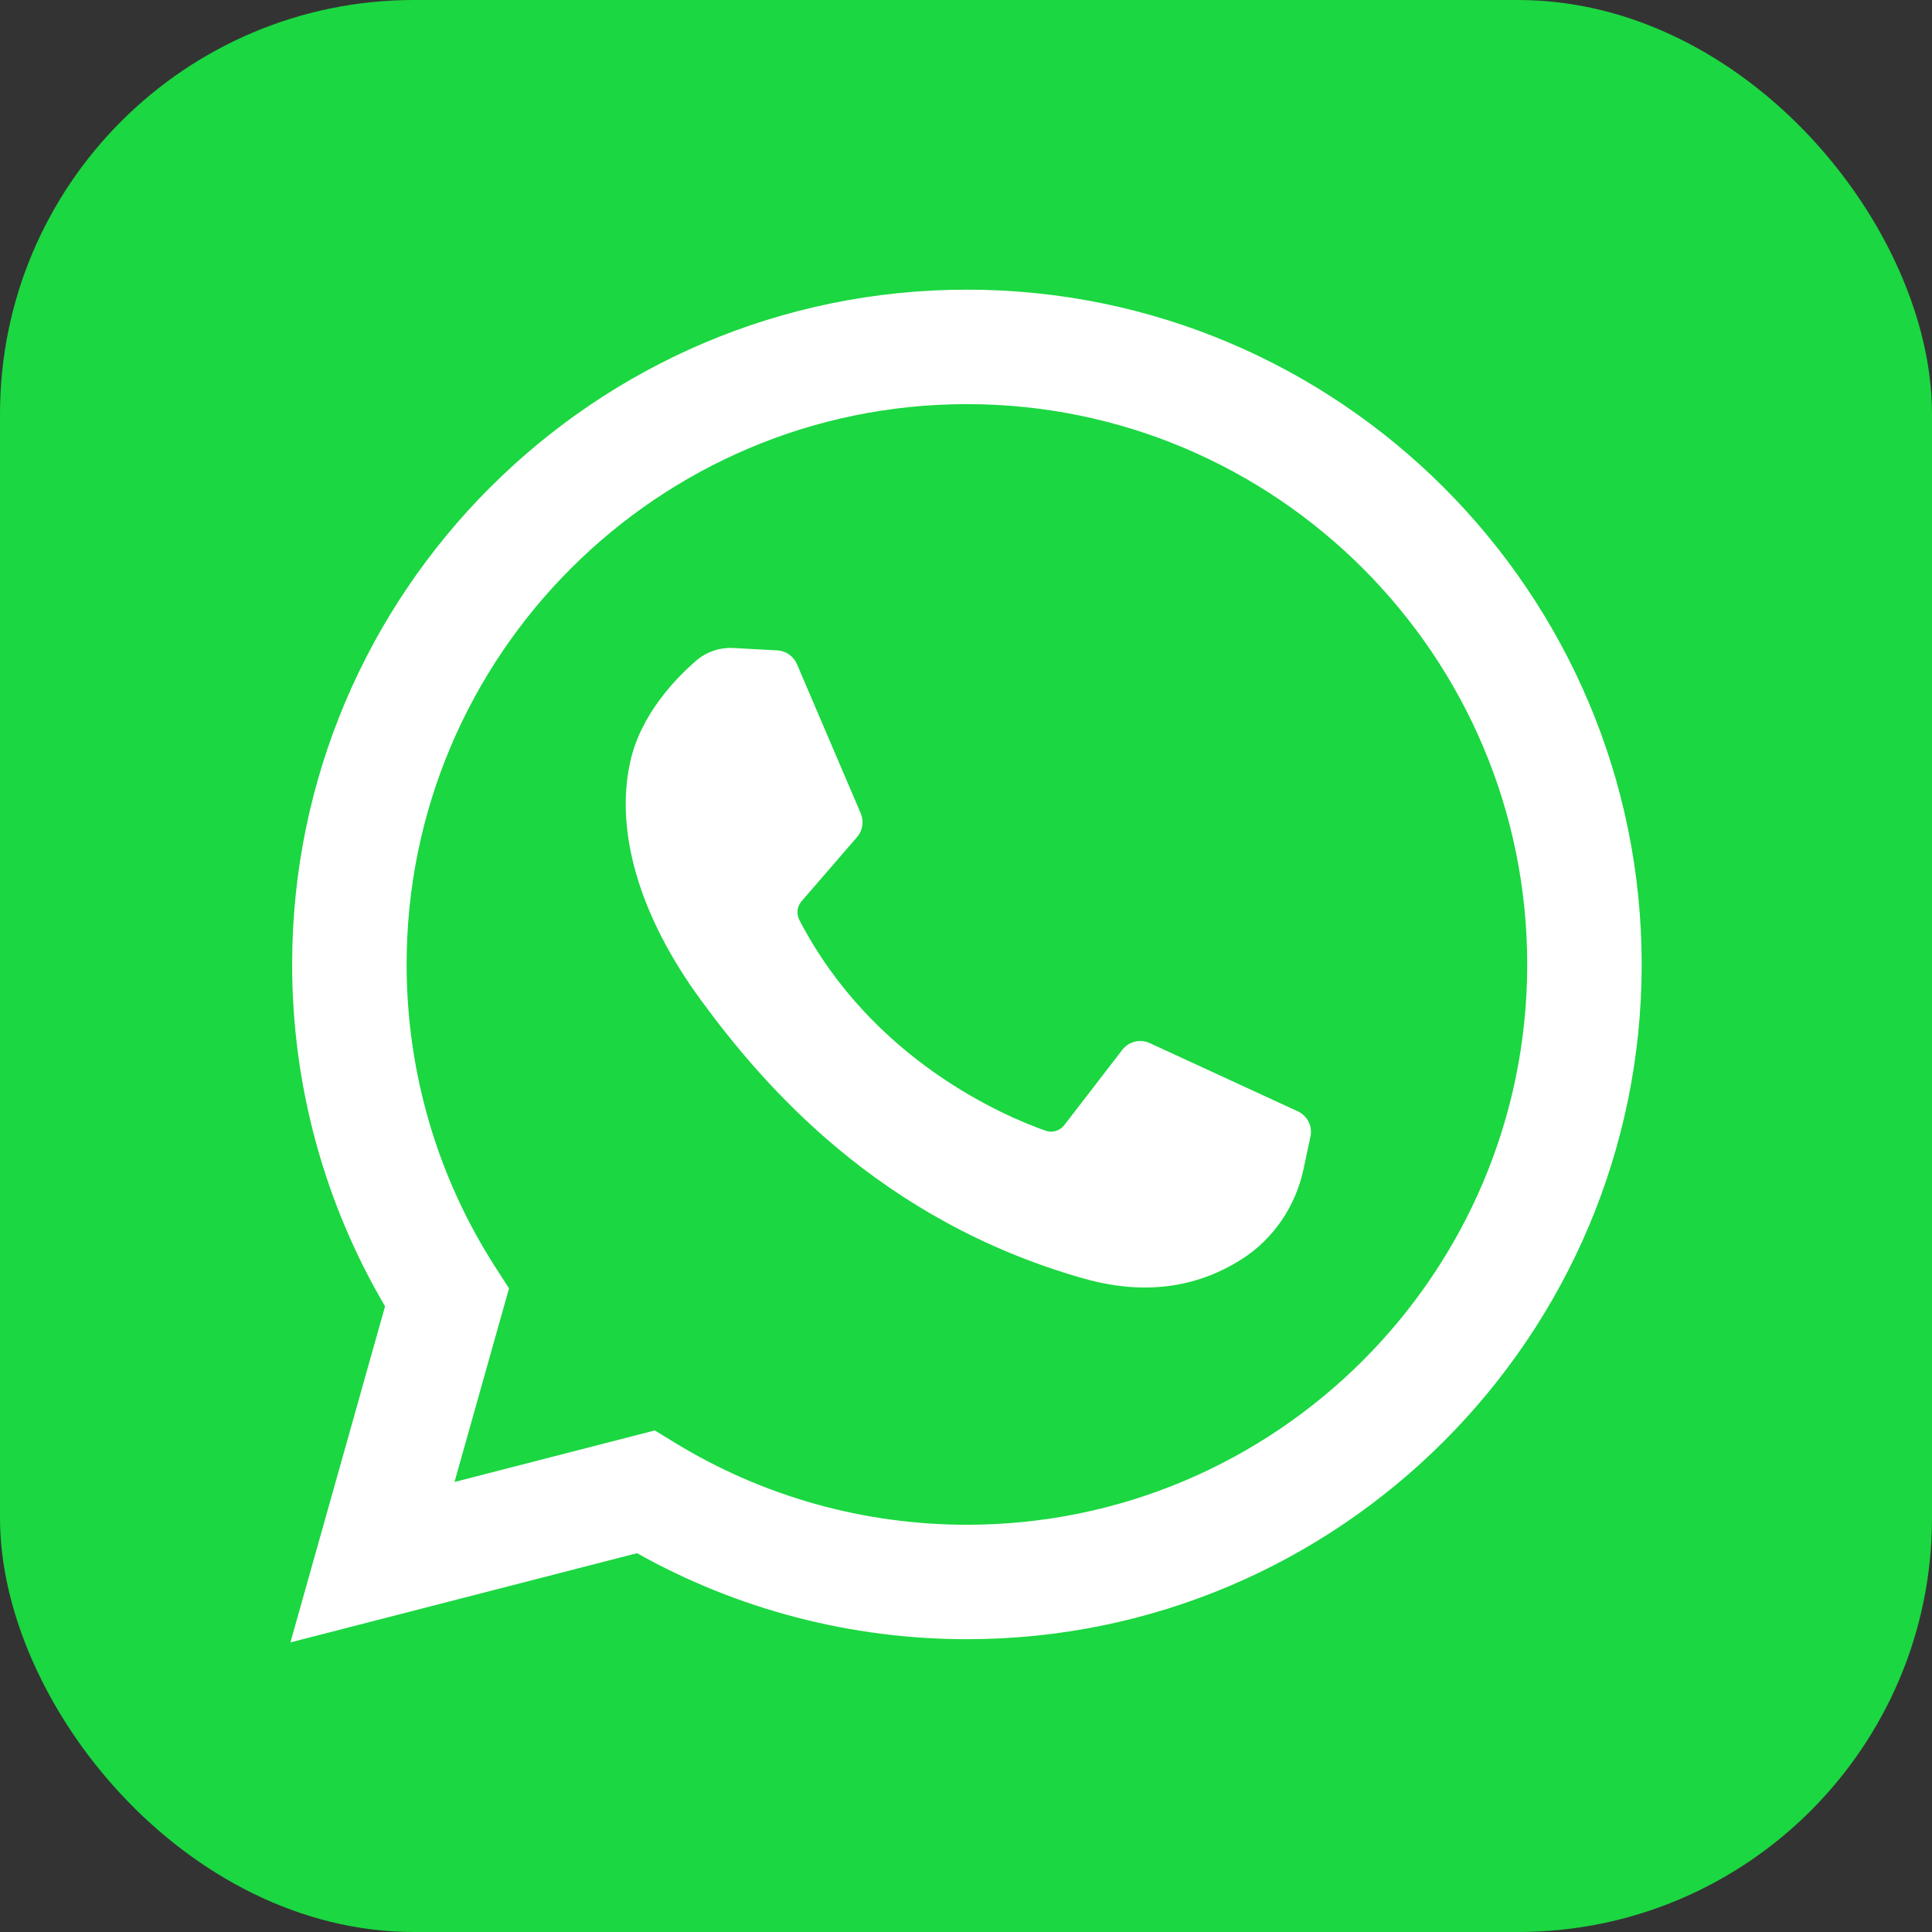
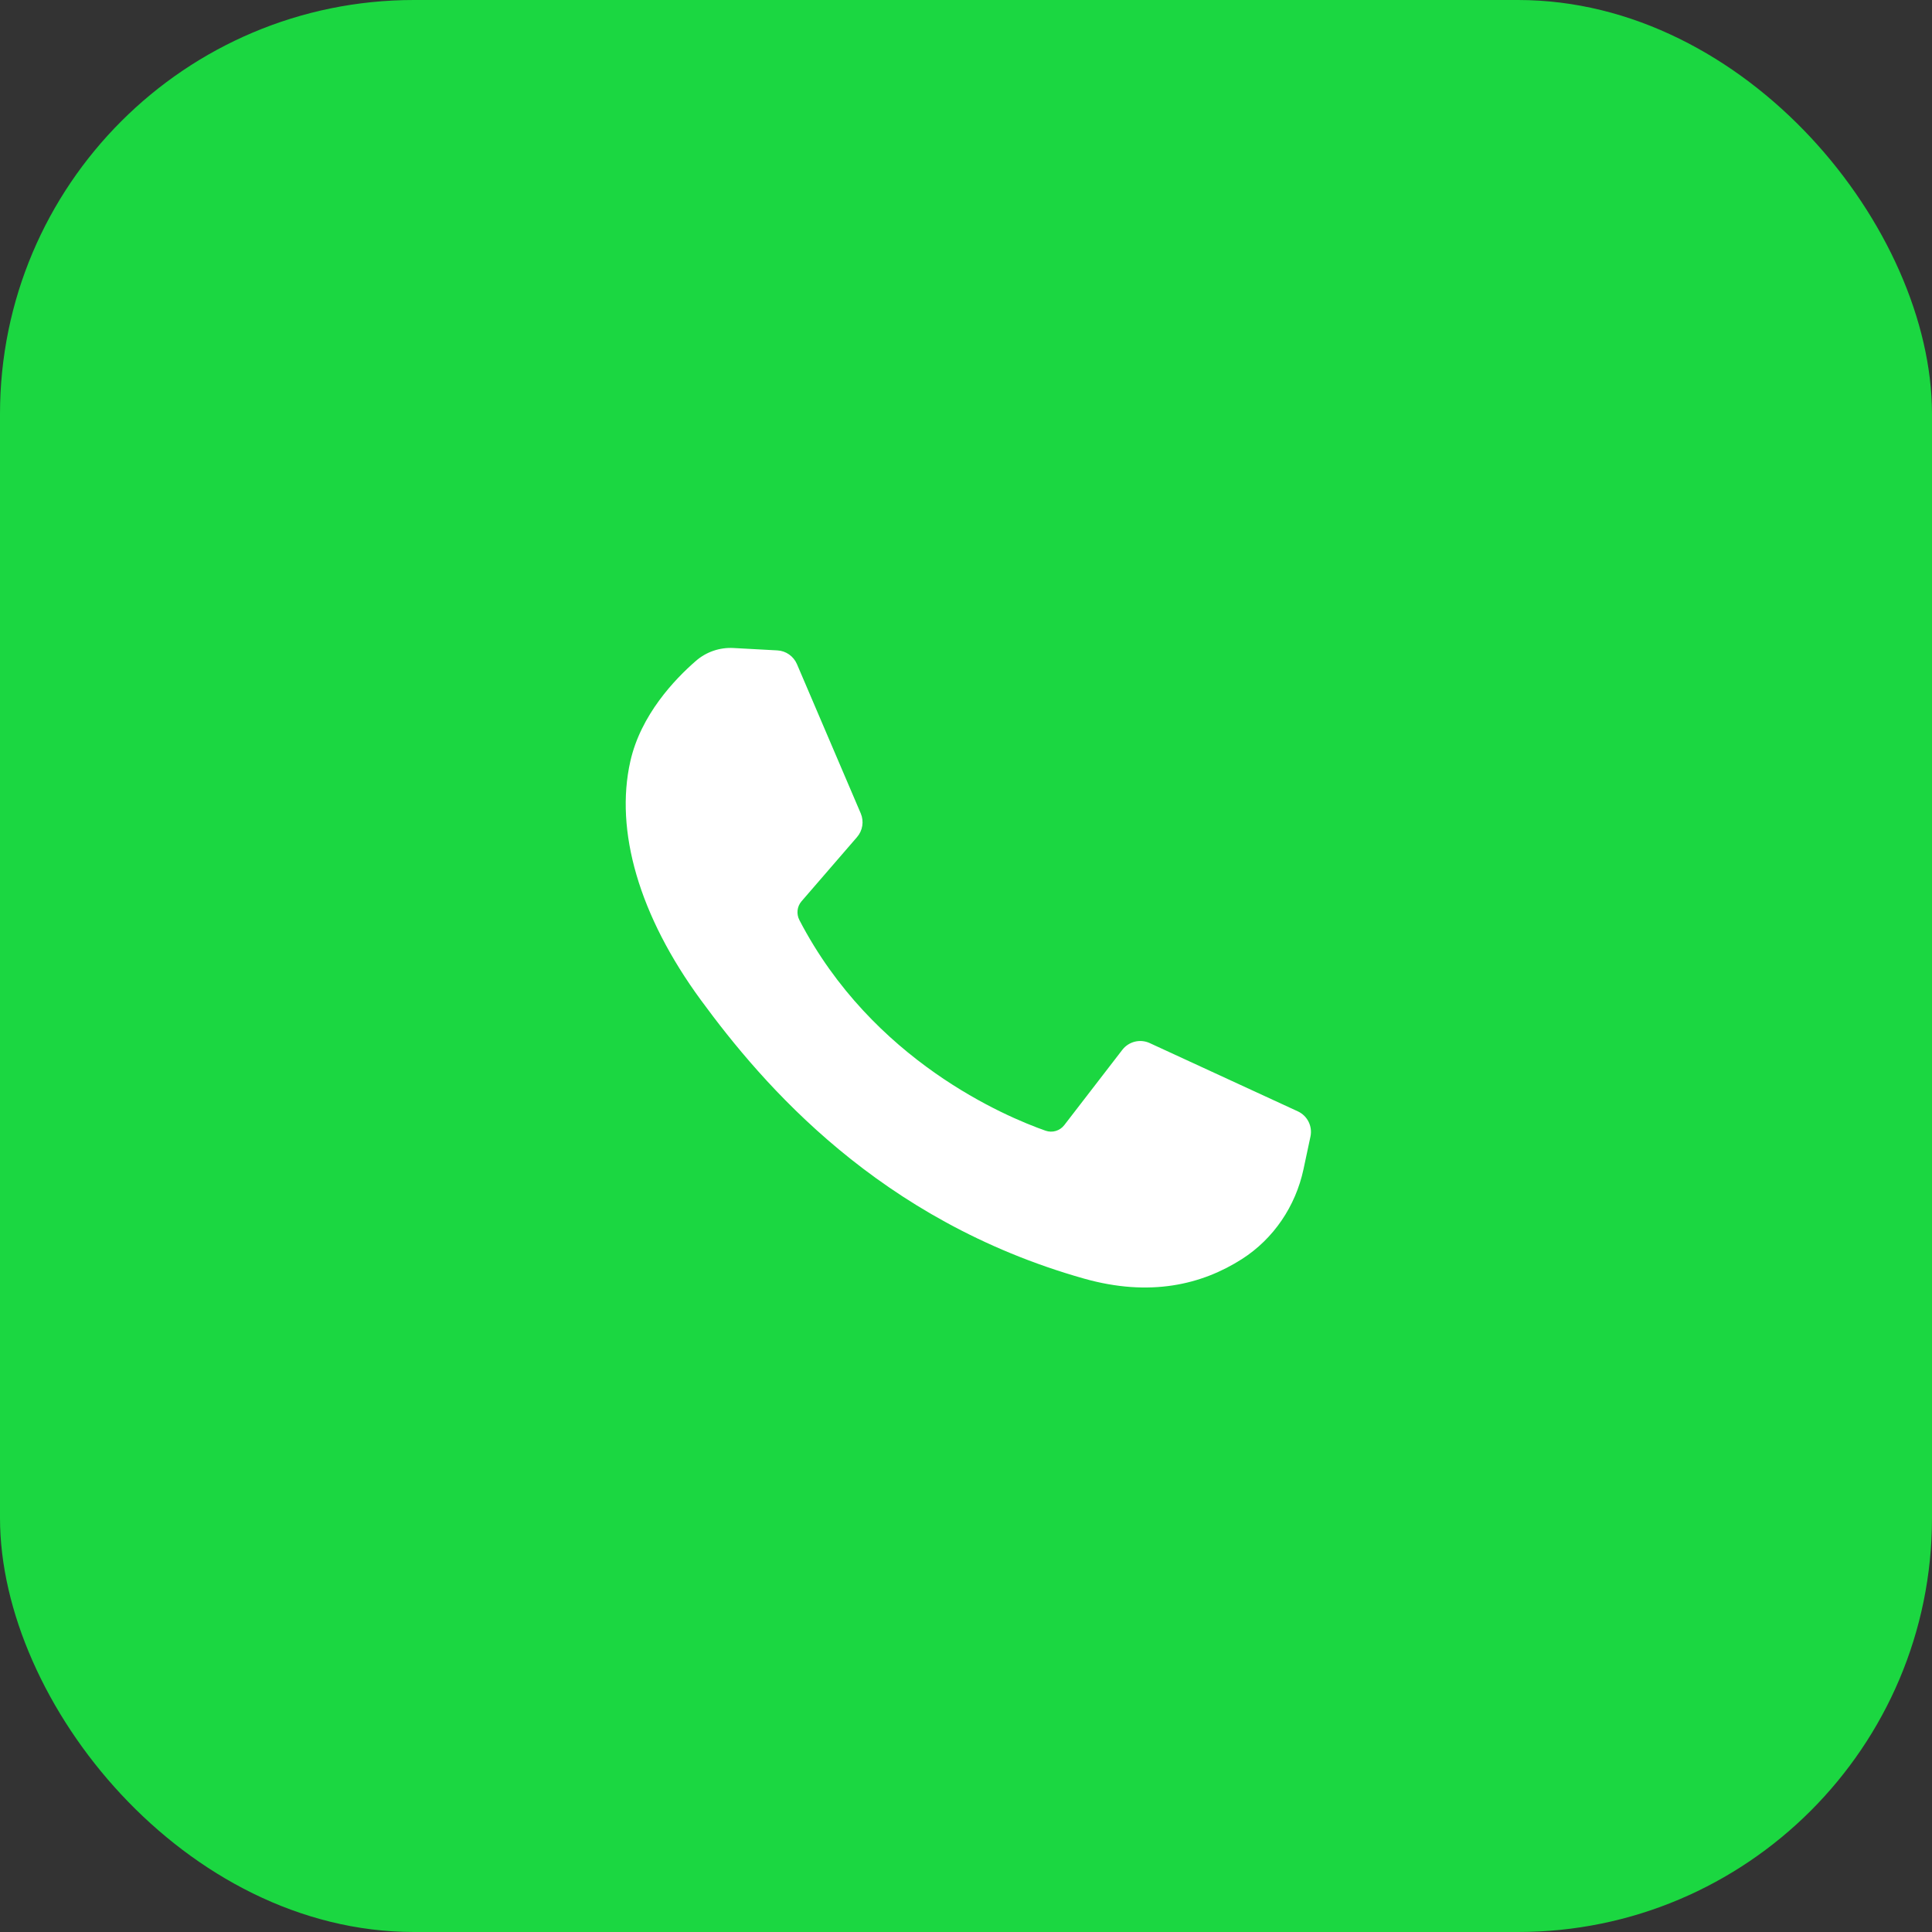
<svg xmlns="http://www.w3.org/2000/svg" width="56" height="56" viewBox="0 0 56 56" fill="none">
  <rect x="0" y="0" width="56" height="56" fill="#333333" stroke="none" />
  <g clip-path="url(#clip0_488_2227)">
    <path d="M56 0H0V56H56V0Z" fill="#1BD741" />
-     <path d="M8.418 47.606L11.161 37.864C9.397 34.867 8.468 31.457 8.468 27.955C8.468 17.17 17.242 8.396 28.027 8.396C38.811 8.396 47.585 17.17 47.585 27.955C47.585 38.739 38.811 47.513 28.027 47.513C24.666 47.513 21.376 46.653 18.465 45.02L8.418 47.606ZM18.979 41.462L19.577 41.827C22.115 43.377 25.037 44.196 28.027 44.196C36.982 44.196 44.267 36.91 44.267 27.955C44.267 19 36.982 11.714 28.027 11.714C19.072 11.714 11.786 19 11.786 27.955C11.786 31.075 12.673 34.105 14.351 36.718L14.754 37.345L13.174 42.956L18.979 41.462Z" fill="white" />
    <path d="M22.531 18.852L21.262 18.783C20.863 18.761 20.472 18.894 20.171 19.156C19.556 19.69 18.572 20.723 18.27 22.069C17.819 24.076 18.516 26.534 20.318 28.991C22.12 31.449 25.479 35.381 31.418 37.06C33.332 37.601 34.837 37.237 35.999 36.494C36.919 35.905 37.553 34.961 37.782 33.893L37.984 32.946C38.049 32.645 37.896 32.34 37.616 32.212L33.327 30.235C33.049 30.106 32.719 30.187 32.531 30.43L30.848 32.613C30.72 32.778 30.503 32.843 30.306 32.774C29.153 32.369 25.29 30.751 23.171 26.669C23.079 26.491 23.102 26.276 23.232 26.125L24.841 24.264C25.006 24.074 25.047 23.806 24.949 23.576L23.1 19.25C23.001 19.02 22.781 18.865 22.531 18.852Z" fill="white" />
  </g>
  <defs>
    <clipPath id="clip0_488_2227">
      <rect width="56" height="56" rx="12" fill="white" />
    </clipPath>
  </defs>
</svg>